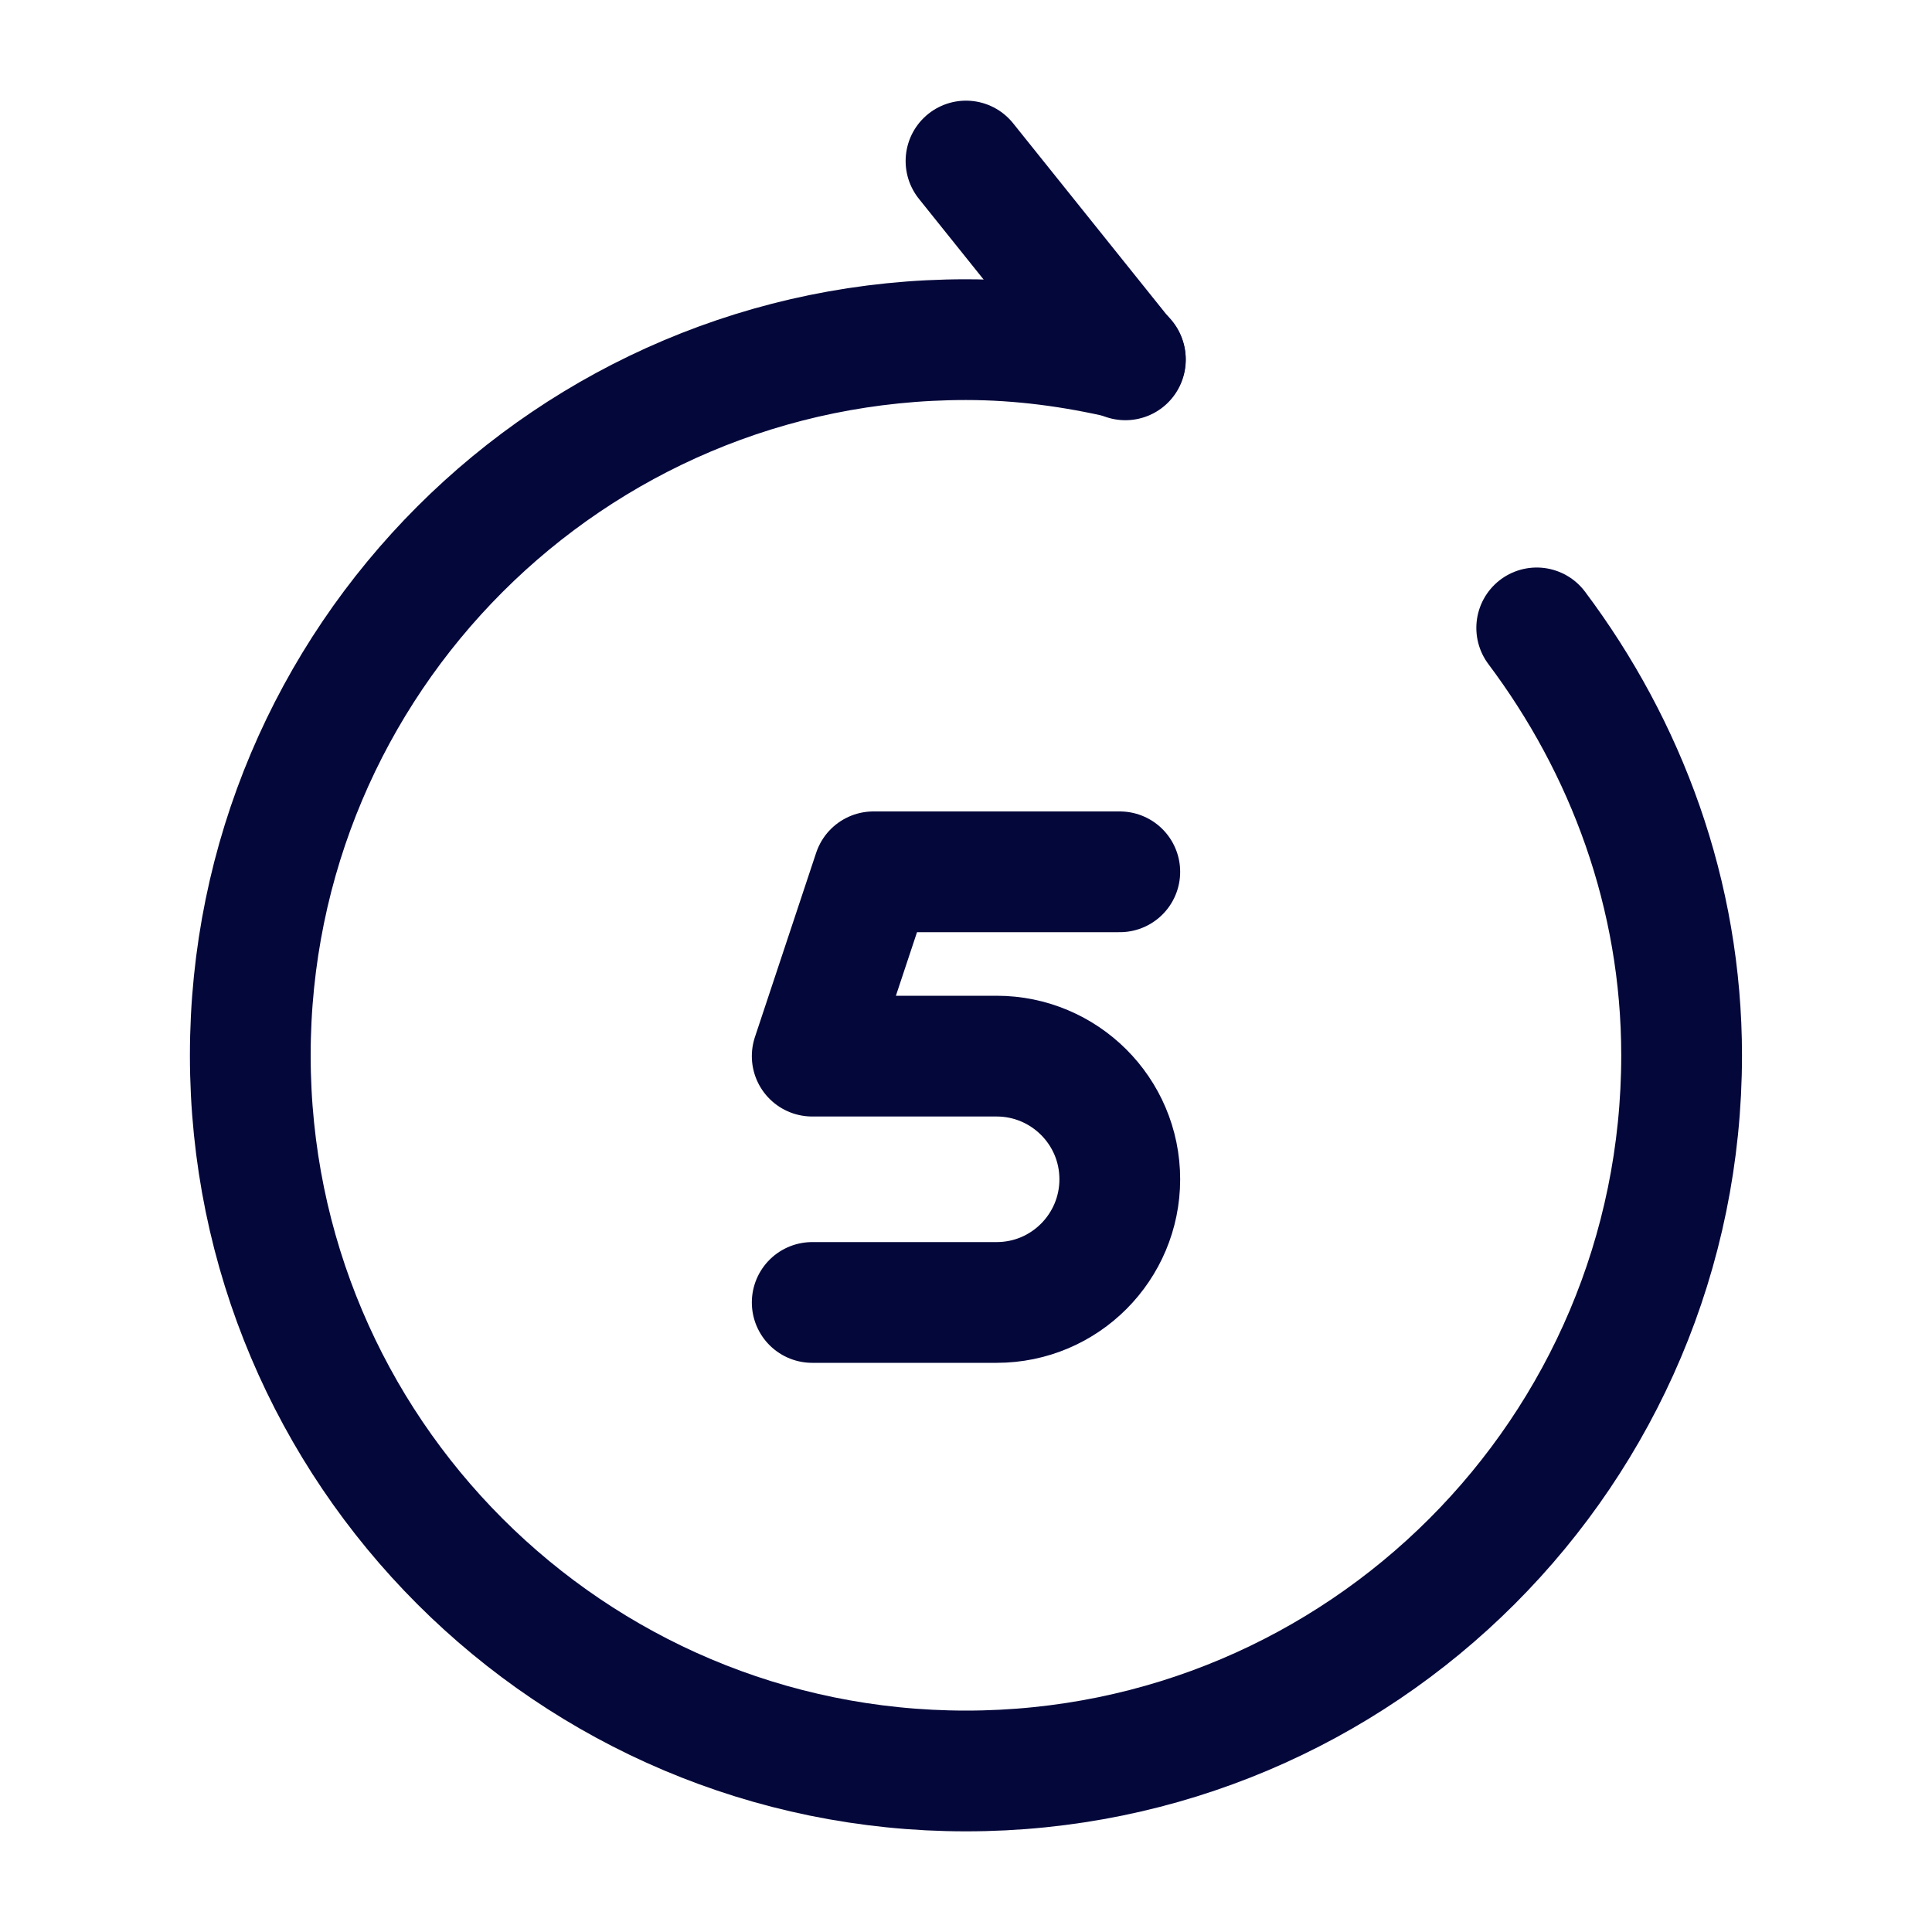
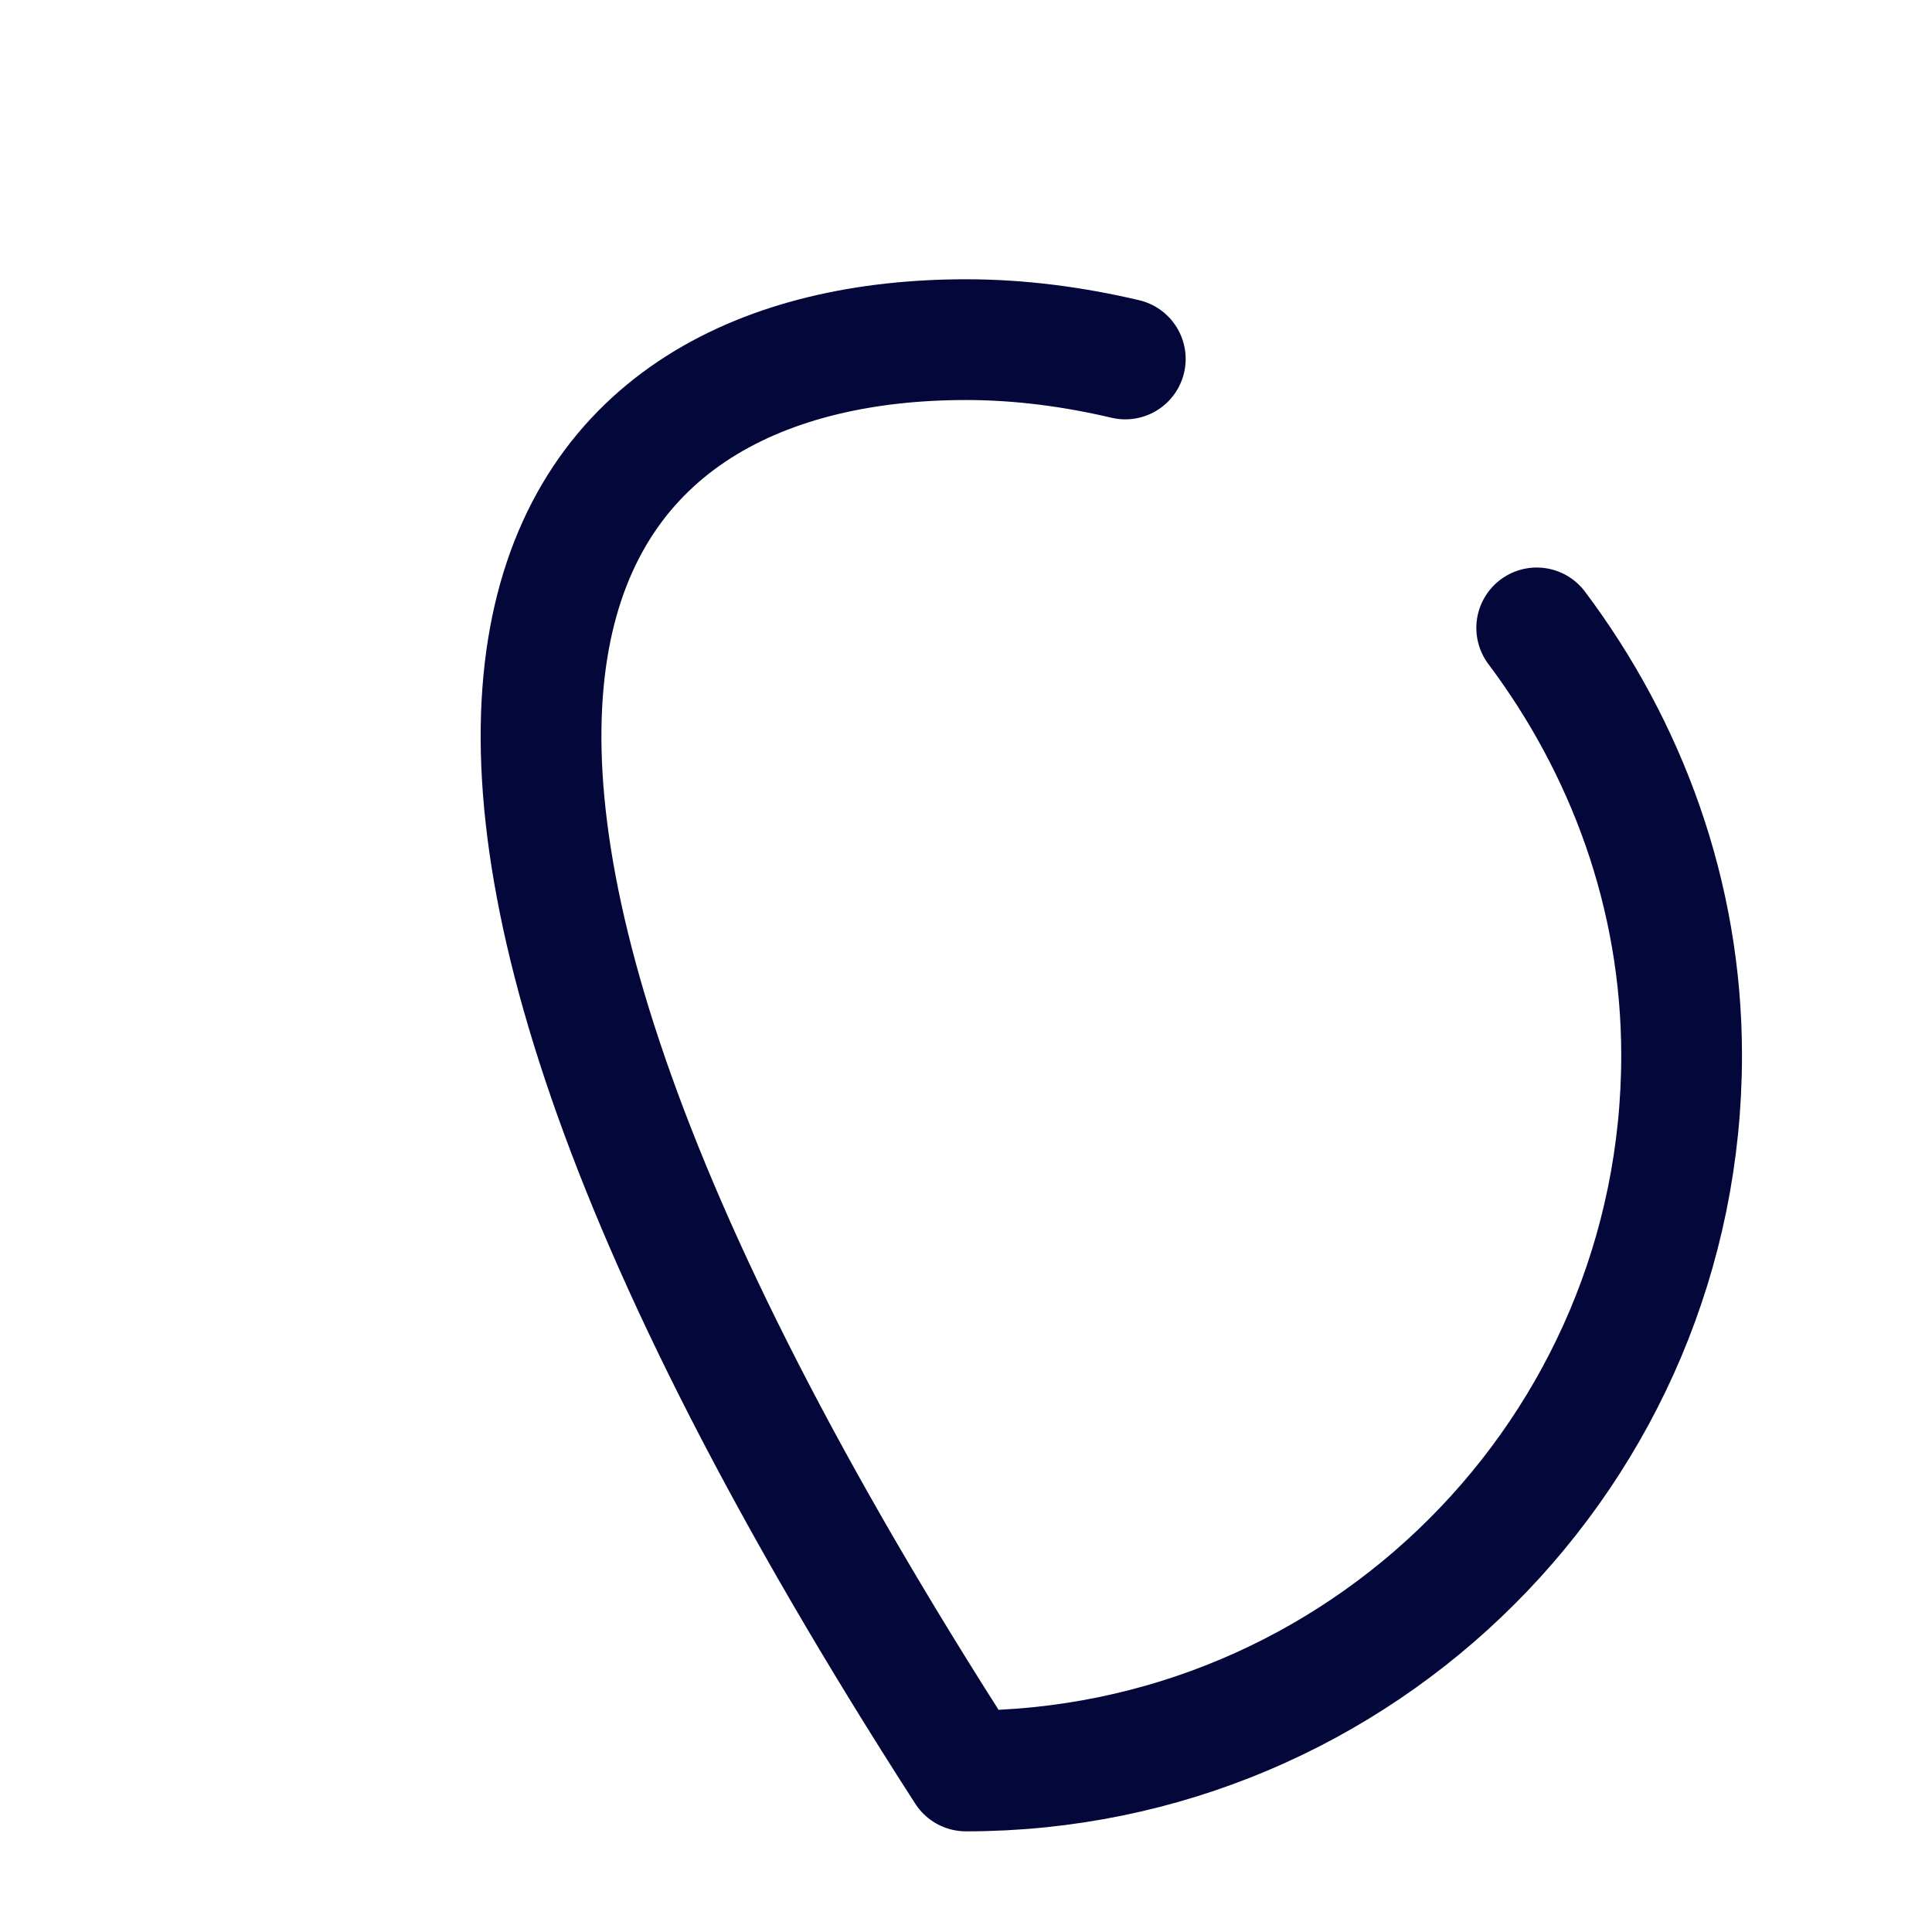
<svg xmlns="http://www.w3.org/2000/svg" width="20" height="20" viewBox="0 0 20 20" fill="none">
-   <path d="M11.65 3.725L10 1.667" stroke="#04073A" stroke-width="1.25" stroke-linecap="round" stroke-linejoin="round" />
-   <path d="M15.908 6.5C16.833 7.733 17.408 9.258 17.408 10.925C17.408 15.016 14.091 18.333 10 18.333C5.908 18.333 2.591 15.016 2.591 10.925C2.591 6.833 5.908 3.516 10 3.516C10.566 3.516 11.116 3.591 11.649 3.716" stroke="#04073A" stroke-width="1.25" stroke-linecap="round" stroke-linejoin="round" />
-   <path d="M11.592 9.025H9.042L8.408 10.933H10.317C11.017 10.933 11.592 11.5 11.592 12.208C11.592 12.908 11.025 13.483 10.317 13.483H8.408" stroke="#04073A" stroke-width="1.25" stroke-linecap="round" stroke-linejoin="round" />
+   <path d="M15.908 6.5C16.833 7.733 17.408 9.258 17.408 10.925C17.408 15.016 14.091 18.333 10 18.333C2.591 6.833 5.908 3.516 10 3.516C10.566 3.516 11.116 3.591 11.649 3.716" stroke="#04073A" stroke-width="1.25" stroke-linecap="round" stroke-linejoin="round" />
</svg>